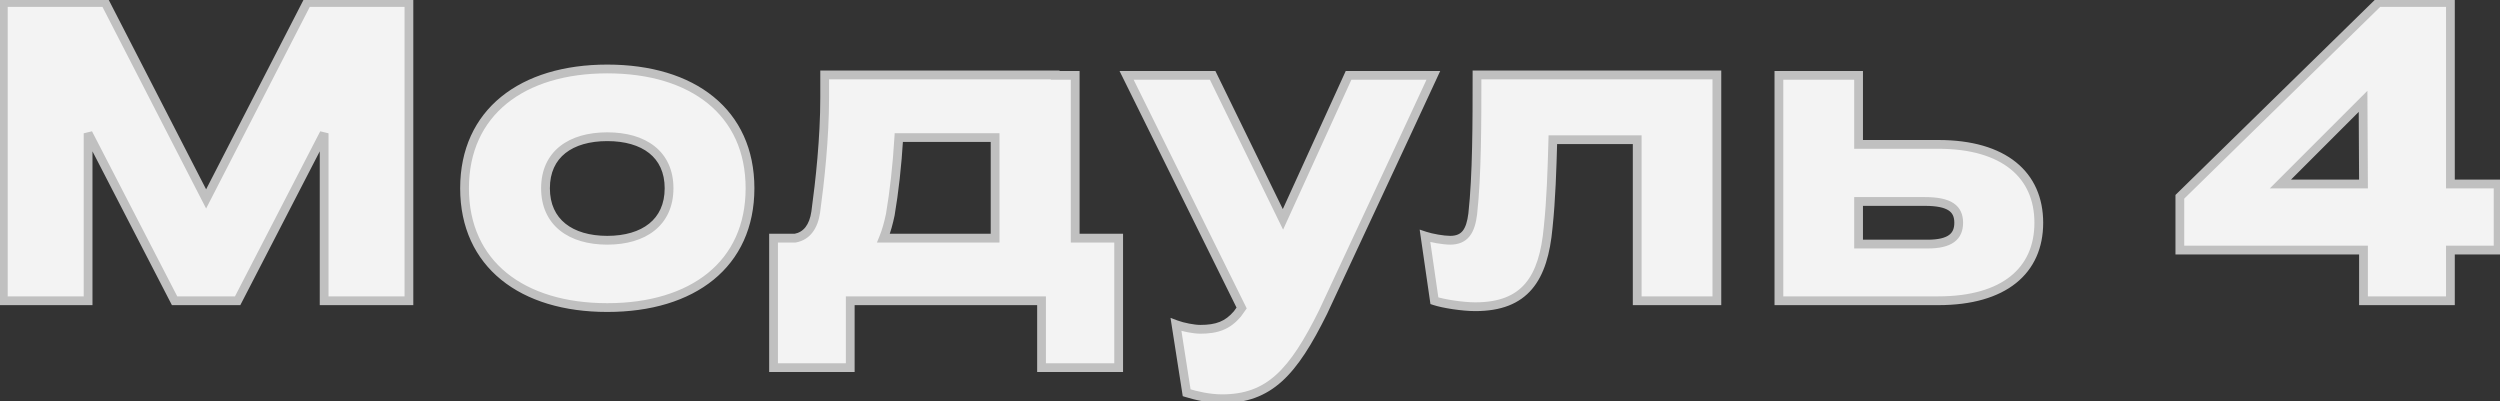
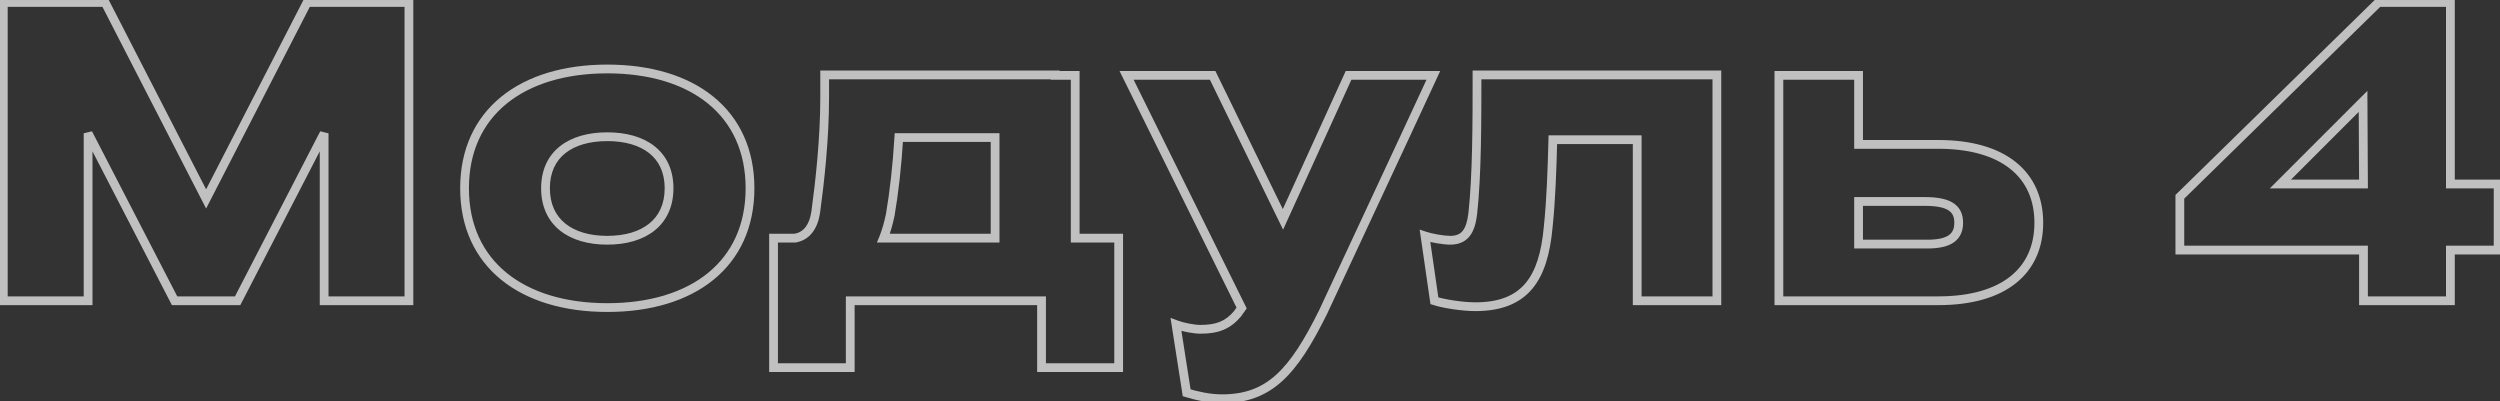
<svg xmlns="http://www.w3.org/2000/svg" width="399" height="64" viewBox="0 0 399 64" fill="none">
  <rect x="0" y="0" width="399" height="64" fill="#333333" stroke="none" />
-   <path d="M0.528 48H14.06V21.276L27.864 48H37.928L51.732 21.276V48H65.264V0.4H49.012L32.896 31.748L16.78 0.4H0.528V48ZM119.702 30.048C119.702 17.944 110.59 11.008 96.922 11.008C83.322 11.008 74.142 17.944 74.142 30.048C74.142 42.152 83.322 49.088 96.922 49.088C110.59 49.088 119.702 42.152 119.702 30.048ZM87.062 30.048C87.062 24.608 91.074 21.82 96.922 21.82C102.77 21.82 106.782 24.608 106.782 30.048C106.782 35.488 102.77 38.344 96.922 38.344C91.074 38.344 87.062 35.488 87.062 30.048ZM130.19 33.856C129.85 36.168 128.762 37.664 126.926 38.004H123.458V58.676H135.698V48H166.23V58.676H178.538V38.004H171.602V12.028H168.406C168.406 11.96 168.406 11.96 168.406 11.96H131.618V15.564C131.618 22.024 130.87 28.892 130.19 33.856ZM142.09 34.264C142.702 30.66 143.178 26.512 143.45 21.956H158.818V38.004H141.002C141.478 36.848 141.818 35.556 142.09 34.264ZM228.763 12.028H215.231L204.759 35.012L193.539 12.028H179.803L198.163 49.156L197.483 50.108C195.919 51.944 194.219 52.556 191.567 52.556C190.547 52.556 188.779 52.216 187.691 51.808L189.391 62.688C190.955 63.164 192.995 63.64 195.035 63.64C202.583 63.64 206.391 59.424 211.151 49.836C216.999 37.256 222.915 24.676 228.763 12.028ZM231.446 38.344C230.358 38.344 228.454 38.004 227.434 37.664L228.93 48C230.358 48.476 233.418 48.952 235.458 48.952C243.414 48.952 246.338 44.464 247.086 36.304C247.562 31.748 247.698 27.192 247.834 22.296H261.298V48H274.014V11.96H235.73C235.73 19.508 235.73 27.94 235.05 34.128C234.71 36.848 233.826 38.344 231.446 38.344ZM283.913 48H309.345C319.885 48 325.393 43.172 325.393 35.556C325.393 27.94 319.885 23.044 309.345 23.044H296.629V12.028H283.913V48ZM312.609 35.556C312.609 37.732 311.249 38.956 307.645 38.956H296.629V32.156H307.237C311.181 32.156 312.609 33.312 312.609 35.556ZM377.212 48H391.084V39.908H398.7V29.368H391.084V0.4H379.592L347.904 31.408V39.908H377.212V48ZM377.144 16.176L377.212 29.368H363.952L377.144 16.176Z" fill="#F3F3F3" />
  <path d="M0.528 48H-0.172V48.7H0.528V48ZM14.06 48V48.7H14.76V48H14.06ZM14.06 21.276L14.682 20.955L13.36 21.276H14.06ZM27.864 48L27.242 48.321L27.438 48.7H27.864V48ZM37.928 48V48.7H38.354L38.55 48.321L37.928 48ZM51.732 21.276H52.432L51.11 20.955L51.732 21.276ZM51.732 48H51.032V48.7H51.732V48ZM65.264 48V48.7H65.964V48H65.264ZM65.264 0.4H65.964V-0.3H65.264V0.4ZM49.012 0.4V-0.3H48.585L48.389 0.08L49.012 0.4ZM32.896 31.748L32.273 32.068L32.896 33.279L33.519 32.068L32.896 31.748ZM16.78 0.4L17.402 0.08L17.207 -0.3H16.78V0.4ZM0.528 0.4V-0.3H-0.172V0.4H0.528ZM0.528 48.7H14.06V47.3H0.528V48.7ZM14.76 48V21.276H13.36V48H14.76ZM13.438 21.597L27.242 48.321L28.486 47.679L14.682 20.955L13.438 21.597ZM27.864 48.7H37.928V47.3H27.864V48.7ZM38.55 48.321L52.354 21.597L51.11 20.955L37.306 47.679L38.55 48.321ZM51.032 21.276V48H52.432V21.276H51.032ZM51.732 48.7H65.264V47.3H51.732V48.7ZM65.964 48V0.4H64.564V48H65.964ZM65.264 -0.3H49.012V1.1H65.264V-0.3ZM48.389 0.08L32.273 31.428L33.519 32.068L49.635 0.72L48.389 0.08ZM33.519 31.428L17.402 0.08L16.157 0.72L32.273 32.068L33.519 31.428ZM16.78 -0.3H0.528V1.1H16.78V-0.3ZM-0.172 0.4V48H1.228V0.4H-0.172ZM120.402 30.048C120.402 23.804 118.043 18.837 113.879 15.446C109.733 12.069 103.866 10.308 96.922 10.308V11.708C103.646 11.708 109.168 13.415 112.995 16.532C116.805 19.635 119.002 24.188 119.002 30.048H120.402ZM96.922 10.308C90.011 10.308 84.144 12.07 79.99 15.446C75.819 18.836 73.442 23.802 73.442 30.048H74.842C74.842 24.19 77.055 19.636 80.873 16.532C84.71 13.414 90.233 11.708 96.922 11.708V10.308ZM73.442 30.048C73.442 36.294 75.819 41.26 79.99 44.65C84.144 48.026 90.011 49.788 96.922 49.788V48.388C90.233 48.388 84.71 46.682 80.873 43.564C77.055 40.46 74.842 35.906 74.842 30.048H73.442ZM96.922 49.788C103.866 49.788 109.733 48.026 113.879 44.65C118.043 41.259 120.402 36.292 120.402 30.048H119.002C119.002 35.908 116.805 40.461 112.995 43.564C109.168 46.681 103.646 48.388 96.922 48.388V49.788ZM87.762 30.048C87.762 27.518 88.685 25.672 90.234 24.442C91.805 23.194 94.098 22.52 96.922 22.52V21.12C93.897 21.12 91.26 21.84 89.363 23.346C87.444 24.87 86.362 27.138 86.362 30.048H87.762ZM96.922 22.52C99.745 22.52 102.038 23.194 103.609 24.442C105.158 25.672 106.082 27.518 106.082 30.048H107.482C107.482 27.138 106.399 24.87 104.48 23.346C102.584 21.84 99.946 21.12 96.922 21.12V22.52ZM106.082 30.048C106.082 32.579 105.158 34.443 103.606 35.69C102.034 36.955 99.742 37.644 96.922 37.644V39.044C99.95 39.044 102.588 38.306 104.483 36.782C106.4 35.241 107.482 32.957 107.482 30.048H106.082ZM96.922 37.644C94.102 37.644 91.81 36.955 90.237 35.69C88.686 34.443 87.762 32.579 87.762 30.048H86.362C86.362 32.957 87.444 35.241 89.36 36.782C91.256 38.306 93.894 39.044 96.922 39.044V37.644ZM130.19 33.856L130.882 33.958L130.883 33.951L130.19 33.856ZM126.926 38.004V38.704H126.99L127.053 38.692L126.926 38.004ZM123.458 38.004V37.304H122.758V38.004H123.458ZM123.458 58.676H122.758V59.376H123.458V58.676ZM135.698 58.676V59.376H136.398V58.676H135.698ZM135.698 48V47.3H134.998V48H135.698ZM166.23 48H166.93V47.3H166.23V48ZM166.23 58.676H165.53V59.376H166.23V58.676ZM178.538 58.676V59.376H179.238V58.676H178.538ZM178.538 38.004H179.238V37.304H178.538V38.004ZM171.602 38.004H170.902V38.704H171.602V38.004ZM171.602 12.028H172.302V11.328H171.602V12.028ZM168.406 12.028H167.706V12.728H168.406V12.028ZM168.406 11.96H169.106V11.26H168.406V11.96ZM131.618 11.96V11.26H130.918V11.96H131.618ZM142.09 34.264L142.775 34.408L142.777 34.395L142.78 34.381L142.09 34.264ZM143.45 21.956V21.256H142.79L142.751 21.914L143.45 21.956ZM158.818 21.956H159.518V21.256H158.818V21.956ZM158.818 38.004V38.704H159.518V38.004H158.818ZM141.002 38.004L140.354 37.737L139.956 38.704H141.002V38.004ZM129.497 33.754C129.181 35.904 128.225 37.051 126.798 37.316L127.053 38.692C129.298 38.277 130.518 36.432 130.882 33.958L129.497 33.754ZM126.926 37.304H123.458V38.704H126.926V37.304ZM122.758 38.004V58.676H124.158V38.004H122.758ZM123.458 59.376H135.698V57.976H123.458V59.376ZM136.398 58.676V48H134.998V58.676H136.398ZM135.698 48.7H166.23V47.3H135.698V48.7ZM165.53 48V58.676H166.93V48H165.53ZM166.23 59.376H178.538V57.976H166.23V59.376ZM179.238 58.676V38.004H177.838V58.676H179.238ZM178.538 37.304H171.602V38.704H178.538V37.304ZM172.302 38.004V12.028H170.902V38.004H172.302ZM171.602 11.328H168.406V12.728H171.602V11.328ZM169.106 12.028C169.106 12.028 169.106 12.028 169.106 12.028C169.106 12.027 169.106 12.027 169.106 12.027C169.106 12.027 169.106 12.027 169.106 12.027C169.106 12.027 169.106 12.027 169.106 12.026C169.106 12.026 169.106 12.026 169.106 12.026C169.106 12.026 169.106 12.026 169.106 12.026C169.106 12.025 169.106 12.025 169.106 12.025C169.106 12.025 169.106 12.025 169.106 12.025C169.106 12.025 169.106 12.025 169.106 12.024C169.106 12.024 169.106 12.024 169.106 12.024C169.106 12.024 169.106 12.024 169.106 12.024C169.106 12.024 169.106 12.024 169.106 12.023C169.106 12.023 169.106 12.023 169.106 12.023C169.106 12.023 169.106 12.023 169.106 12.023C169.106 12.022 169.106 12.022 169.106 12.022C169.106 12.022 169.106 12.022 169.106 12.022C169.106 12.022 169.106 12.022 169.106 12.021C169.106 12.021 169.106 12.021 169.106 12.021C169.106 12.021 169.106 12.021 169.106 12.021C169.106 12.021 169.106 12.021 169.106 12.02C169.106 12.02 169.106 12.02 169.106 12.02C169.106 12.02 169.106 12.02 169.106 12.02C169.106 12.02 169.106 12.019 169.106 12.019C169.106 12.019 169.106 12.019 169.106 12.019C169.106 12.019 169.106 12.019 169.106 12.018C169.106 12.018 169.106 12.018 169.106 12.018C169.106 12.018 169.106 12.018 169.106 12.018C169.106 12.018 169.106 12.018 169.106 12.017C169.106 12.017 169.106 12.017 169.106 12.017C169.106 12.017 169.106 12.017 169.106 12.017C169.106 12.017 169.106 12.017 169.106 12.016C169.106 12.016 169.106 12.016 169.106 12.016C169.106 12.016 169.106 12.016 169.106 12.016C169.106 12.016 169.106 12.015 169.106 12.015C169.106 12.015 169.106 12.015 169.106 12.015C169.106 12.015 169.106 12.015 169.106 12.015C169.106 12.014 169.106 12.014 169.106 12.014C169.106 12.014 169.106 12.014 169.106 12.014C169.106 12.014 169.106 12.014 169.106 12.014C169.106 12.014 169.106 12.013 169.106 12.013C169.106 12.013 169.106 12.013 169.106 12.013C169.106 12.013 169.106 12.013 169.106 12.013C169.106 12.012 169.106 12.012 169.106 12.012C169.106 12.012 169.106 12.012 169.106 12.012C169.106 12.012 169.106 12.012 169.106 12.012C169.106 12.011 169.106 12.011 169.106 12.011C169.106 12.011 169.106 12.011 169.106 12.011C169.106 12.011 169.106 12.011 169.106 12.011C169.106 12.011 169.106 12.01 169.106 12.01C169.106 12.01 169.106 12.01 169.106 12.01C169.106 12.01 169.106 12.01 169.106 12.01C169.106 12.009 169.106 12.009 169.106 12.009C169.106 12.009 169.106 12.009 169.106 12.009C169.106 12.009 169.106 12.009 169.106 12.009C169.106 12.009 169.106 12.008 169.106 12.008C169.106 12.008 169.106 12.008 169.106 12.008C169.106 12.008 169.106 12.008 169.106 12.008C169.106 12.008 169.106 12.008 169.106 12.007C169.106 12.007 169.106 12.007 169.106 12.007C169.106 12.007 169.106 12.007 169.106 12.007C169.106 12.007 169.106 12.007 169.106 12.007C169.106 12.006 169.106 12.006 169.106 12.006C169.106 12.006 169.106 12.006 169.106 12.006C169.106 12.006 169.106 12.006 169.106 12.006C169.106 12.005 169.106 12.005 169.106 12.005C169.106 12.005 169.106 12.005 169.106 12.005C169.106 12.005 169.106 12.005 169.106 12.005C169.106 12.005 169.106 12.004 169.106 12.004C169.106 12.004 169.106 12.004 169.106 12.004C169.106 12.004 169.106 12.004 169.106 12.004C169.106 12.004 169.106 12.004 169.106 12.003C169.106 12.003 169.106 12.003 169.106 12.003C169.106 12.003 169.106 12.003 169.106 12.003C169.106 12.003 169.106 12.003 169.106 12.003C169.106 12.002 169.106 12.002 169.106 12.002C169.106 12.002 169.106 12.002 169.106 12.002C169.106 12.002 169.106 12.002 169.106 12.002C169.106 12.002 169.106 12.002 169.106 12.001C169.106 12.001 169.106 12.001 169.106 12.001C169.106 12.001 169.106 12.001 169.106 12.001C169.106 12.001 169.106 12.001 169.106 12.001C169.106 12.001 169.106 12 169.106 12C169.106 12 169.106 12 169.106 12C169.106 12 169.106 12 169.106 12C169.106 12 169.106 11.999 169.106 11.999C169.106 11.999 169.106 11.999 169.106 11.999C169.106 11.999 169.106 11.999 169.106 11.999C169.106 11.999 169.106 11.999 169.106 11.999C169.106 11.998 169.106 11.998 169.106 11.998C169.106 11.998 169.106 11.998 169.106 11.998C169.106 11.998 169.106 11.998 169.106 11.998C169.106 11.998 169.106 11.998 169.106 11.998C169.106 11.997 169.106 11.997 169.106 11.997C169.106 11.997 169.106 11.997 169.106 11.997C169.106 11.997 169.106 11.997 169.106 11.997C169.106 11.997 169.106 11.997 169.106 11.996C169.106 11.996 169.106 11.996 169.106 11.996C169.106 11.996 169.106 11.996 169.106 11.996C169.106 11.996 169.106 11.996 169.106 11.996C169.106 11.996 169.106 11.995 169.106 11.995C169.106 11.995 169.106 11.995 169.106 11.995C169.106 11.995 169.106 11.995 169.106 11.995C169.106 11.995 169.106 11.995 169.106 11.995C169.106 11.995 169.106 11.995 169.106 11.994C169.106 11.994 169.106 11.994 169.106 11.994C169.106 11.994 169.106 11.994 169.106 11.994C169.106 11.994 169.106 11.994 169.106 11.994C169.106 11.994 169.106 11.993 169.106 11.993C169.106 11.993 169.106 11.993 169.106 11.993C169.106 11.993 169.106 11.993 169.106 11.993C169.106 11.993 169.106 11.993 169.106 11.993C169.106 11.993 169.106 11.992 169.106 11.992C169.106 11.992 169.106 11.992 169.106 11.992C169.106 11.992 169.106 11.992 169.106 11.992C169.106 11.992 169.106 11.992 169.106 11.992C169.106 11.992 169.106 11.992 169.106 11.992C169.106 11.991 169.106 11.991 169.106 11.991C169.106 11.991 169.106 11.991 169.106 11.991C169.106 11.991 169.106 11.991 169.106 11.991C169.106 11.991 169.106 11.991 169.106 11.991C169.106 11.99 169.106 11.99 169.106 11.99C169.106 11.99 169.106 11.99 169.106 11.99C169.106 11.99 169.106 11.99 169.106 11.99C169.106 11.99 169.106 11.99 169.106 11.99C169.106 11.989 169.106 11.989 169.106 11.989C169.106 11.989 169.106 11.989 169.106 11.989C169.106 11.989 169.106 11.989 169.106 11.989C169.106 11.989 169.106 11.989 169.106 11.989C169.106 11.989 169.106 11.989 169.106 11.989C169.106 11.988 169.106 11.988 169.106 11.988C169.106 11.988 169.106 11.988 169.106 11.988C169.106 11.988 169.106 11.988 169.106 11.988C169.106 11.988 169.106 11.988 169.106 11.988C169.106 11.988 169.106 11.987 169.106 11.987C169.106 11.987 169.106 11.987 169.106 11.987C169.106 11.987 169.106 11.987 169.106 11.987C169.106 11.987 169.106 11.987 169.106 11.987C169.106 11.987 169.106 11.987 169.106 11.986C169.106 11.986 169.106 11.986 169.106 11.986C169.106 11.986 169.106 11.986 169.106 11.986C169.106 11.986 169.106 11.986 169.106 11.986C169.106 11.986 169.106 11.986 169.106 11.986C169.106 11.986 169.106 11.986 169.106 11.986C169.106 11.985 169.106 11.985 169.106 11.985C169.106 11.985 169.106 11.985 169.106 11.985C169.106 11.985 169.106 11.985 169.106 11.985C169.106 11.985 169.106 11.985 169.106 11.985C169.106 11.985 169.106 11.985 169.106 11.984C169.106 11.984 169.106 11.984 169.106 11.984C169.106 11.984 169.106 11.984 169.106 11.984C169.106 11.984 169.106 11.984 169.106 11.984C169.106 11.984 169.106 11.984 169.106 11.984C169.106 11.984 169.106 11.983 169.106 11.983C169.106 11.983 169.106 11.983 169.106 11.983C169.106 11.983 169.106 11.983 169.106 11.983C169.106 11.983 169.106 11.983 169.106 11.983C169.106 11.983 169.106 11.983 169.106 11.983C169.106 11.983 169.106 11.982 169.106 11.982C169.106 11.982 169.106 11.982 169.106 11.982C169.106 11.982 169.106 11.982 169.106 11.982C169.106 11.982 169.106 11.982 169.106 11.982C169.106 11.982 169.106 11.982 169.106 11.982C169.106 11.982 169.106 11.982 169.106 11.982C169.106 11.982 169.106 11.981 169.106 11.981C169.106 11.981 169.106 11.981 169.106 11.981C169.106 11.981 169.106 11.981 169.106 11.981C169.106 11.981 169.106 11.981 169.106 11.981C169.106 11.981 169.106 11.981 169.106 11.981C169.106 11.981 169.106 11.98 169.106 11.98C169.106 11.98 169.106 11.98 169.106 11.98C169.106 11.98 169.106 11.98 169.106 11.98C169.106 11.98 169.106 11.98 169.106 11.98C169.106 11.98 169.106 11.98 169.106 11.98C169.106 11.98 169.106 11.98 169.106 11.98C169.106 11.979 169.106 11.979 169.106 11.979C169.106 11.979 169.106 11.979 169.106 11.979C169.106 11.979 169.106 11.979 169.106 11.979C169.106 11.979 169.106 11.979 169.106 11.979C169.106 11.979 169.106 11.979 169.106 11.979C169.106 11.979 169.106 11.979 169.106 11.979C169.106 11.979 169.106 11.978 169.106 11.978C169.106 11.978 169.106 11.978 169.106 11.978C169.106 11.978 169.106 11.978 169.106 11.978C169.106 11.978 169.106 11.978 169.106 11.978C169.106 11.978 169.106 11.978 169.106 11.978C169.106 11.978 169.106 11.978 169.106 11.978C169.106 11.977 169.106 11.977 169.106 11.977C169.106 11.977 169.106 11.977 169.106 11.977C169.106 11.977 169.106 11.977 169.106 11.977C169.106 11.977 169.106 11.977 169.106 11.977C169.106 11.977 169.106 11.977 169.106 11.977C169.106 11.977 169.106 11.977 169.106 11.977C169.106 11.976 169.106 11.976 169.106 11.976C169.106 11.976 169.106 11.976 169.106 11.976C169.106 11.976 169.106 11.976 169.106 11.976C169.106 11.976 169.106 11.976 169.106 11.976C169.106 11.976 169.106 11.976 169.106 11.976C169.106 11.976 169.106 11.976 169.106 11.976C169.106 11.976 169.106 11.976 169.106 11.976C169.106 11.976 169.106 11.975 169.106 11.975C169.106 11.975 169.106 11.975 169.106 11.975C169.106 11.975 169.106 11.975 169.106 11.975C169.106 11.975 169.106 11.975 169.106 11.975C169.106 11.975 169.106 11.975 169.106 11.975C169.106 11.975 169.106 11.975 169.106 11.975C169.106 11.975 169.106 11.975 169.106 11.975C169.106 11.975 169.106 11.974 169.106 11.974C169.106 11.974 169.106 11.974 169.106 11.974C169.106 11.974 169.106 11.974 169.106 11.974C169.106 11.974 169.106 11.974 169.106 11.974C169.106 11.974 169.106 11.974 169.106 11.974C169.106 11.974 169.106 11.974 169.106 11.974C169.106 11.974 169.106 11.974 169.106 11.973C169.106 11.973 169.106 11.973 169.106 11.973C169.106 11.973 169.106 11.973 169.106 11.973C169.106 11.973 169.106 11.973 169.106 11.973C169.106 11.973 169.106 11.973 169.106 11.973C169.106 11.973 169.106 11.973 169.106 11.973C169.106 11.973 169.106 11.973 169.106 11.973C169.106 11.973 169.106 11.973 169.106 11.973C169.106 11.973 169.106 11.973 169.106 11.973C169.106 11.972 169.106 11.972 169.106 11.972C169.106 11.972 169.106 11.972 169.106 11.972C169.106 11.972 169.106 11.972 169.106 11.972C169.106 11.972 169.106 11.972 169.106 11.972C169.106 11.972 169.106 11.972 169.106 11.972C169.106 11.972 169.106 11.972 169.106 11.972C169.106 11.972 169.106 11.972 169.106 11.972C169.106 11.972 169.106 11.972 169.106 11.972C169.106 11.971 169.106 11.971 169.106 11.971C169.106 11.971 169.106 11.971 169.106 11.971C169.106 11.971 169.106 11.971 169.106 11.971C169.106 11.971 169.106 11.971 169.106 11.971C169.106 11.971 169.106 11.971 169.106 11.971C169.106 11.971 169.106 11.971 169.106 11.971C169.106 11.971 169.106 11.971 169.106 11.971C169.106 11.971 169.106 11.971 169.106 11.97C169.106 11.97 169.106 11.97 169.106 11.97C169.106 11.97 169.106 11.97 169.106 11.97C169.106 11.97 169.106 11.97 169.106 11.97C169.106 11.97 169.106 11.97 169.106 11.97C169.106 11.97 169.106 11.97 169.106 11.97C169.106 11.97 169.106 11.97 169.106 11.97C169.106 11.97 169.106 11.97 169.106 11.97C169.106 11.97 169.106 11.97 169.106 11.97C169.106 11.97 169.106 11.97 169.106 11.97C169.106 11.97 169.106 11.97 169.106 11.969C169.106 11.969 169.106 11.969 169.106 11.969C169.106 11.969 169.106 11.969 169.106 11.969C169.106 11.969 169.106 11.969 169.106 11.969C169.106 11.969 169.106 11.969 169.106 11.969C169.106 11.969 169.106 11.969 169.106 11.969C169.106 11.969 169.106 11.969 169.106 11.969C169.106 11.969 169.106 11.969 169.106 11.969C169.106 11.969 169.106 11.969 169.106 11.969C169.106 11.969 169.106 11.969 169.106 11.969C169.106 11.969 169.106 11.968 169.106 11.968C169.106 11.968 169.106 11.968 169.106 11.968C169.106 11.968 169.106 11.968 169.106 11.968C169.106 11.968 169.106 11.968 169.106 11.968C169.106 11.968 169.106 11.968 169.106 11.968C169.106 11.968 169.106 11.968 169.106 11.968C169.106 11.968 169.106 11.968 169.106 11.968C169.106 11.968 169.106 11.968 169.106 11.968C169.106 11.968 169.106 11.968 169.106 11.968C169.106 11.968 169.106 11.968 169.106 11.967C169.106 11.967 169.106 11.967 169.106 11.967C169.106 11.967 169.106 11.967 169.106 11.967C169.106 11.967 169.106 11.967 169.106 11.967C169.106 11.967 169.106 11.967 169.106 11.967C169.106 11.967 169.106 11.967 169.106 11.967C169.106 11.967 169.106 11.967 169.106 11.967C169.106 11.967 169.106 11.967 169.106 11.967C169.106 11.967 169.106 11.967 169.106 11.967C169.106 11.967 169.106 11.967 169.106 11.967C169.106 11.967 169.106 11.967 169.106 11.967C169.106 11.967 169.106 11.967 169.106 11.967C169.106 11.966 169.106 11.966 169.106 11.966C169.106 11.966 169.106 11.966 169.106 11.966C169.106 11.966 169.106 11.966 169.106 11.966C169.106 11.966 169.106 11.966 169.106 11.966C169.106 11.966 169.106 11.966 169.106 11.966C169.106 11.966 169.106 11.966 169.106 11.966C169.106 11.966 169.106 11.966 169.106 11.966C169.106 11.966 169.106 11.966 169.106 11.966C169.106 11.966 169.106 11.966 169.106 11.966C169.106 11.966 169.106 11.966 169.106 11.966C169.106 11.966 169.106 11.966 169.106 11.966C169.106 11.966 169.106 11.966 169.106 11.966C169.106 11.966 169.106 11.966 169.106 11.966C169.106 11.966 169.106 11.966 169.106 11.966C169.106 11.965 169.106 11.965 169.106 11.965C169.106 11.965 169.106 11.965 169.106 11.965C169.106 11.965 169.106 11.965 169.106 11.965C169.106 11.965 169.106 11.965 169.106 11.965C169.106 11.965 169.106 11.965 169.106 11.965C169.106 11.965 169.106 11.965 169.106 11.965C169.106 11.965 169.106 11.965 169.106 11.965C169.106 11.965 169.106 11.965 169.106 11.965C169.106 11.965 169.106 11.965 169.106 11.965C169.106 11.965 169.106 11.965 169.106 11.965C169.106 11.965 169.106 11.965 169.106 11.965C169.106 11.965 169.106 11.965 169.106 11.965C169.106 11.965 169.106 11.965 169.106 11.965C169.106 11.964 169.106 11.964 169.106 11.964C169.106 11.964 169.106 11.964 169.106 11.964C169.106 11.964 169.106 11.964 169.106 11.964C169.106 11.964 169.106 11.964 169.106 11.964C169.106 11.964 169.106 11.964 169.106 11.964C169.106 11.964 169.106 11.964 169.106 11.964C169.106 11.964 169.106 11.964 169.106 11.964C169.106 11.964 169.106 11.964 169.106 11.964C169.106 11.964 169.106 11.964 169.106 11.964C169.106 11.964 169.106 11.964 169.106 11.964C169.106 11.964 169.106 11.964 169.106 11.964C169.106 11.964 169.106 11.964 169.106 11.964C169.106 11.964 169.106 11.964 169.106 11.964C169.106 11.964 169.106 11.964 169.106 11.964C169.106 11.964 169.106 11.964 169.106 11.964C169.106 11.964 169.106 11.964 169.106 11.964C169.106 11.964 169.106 11.963 169.106 11.963C169.106 11.963 169.106 11.963 169.106 11.963C169.106 11.963 169.106 11.963 169.106 11.963C169.106 11.963 169.106 11.963 169.106 11.963C169.106 11.963 169.106 11.963 169.106 11.963C169.106 11.963 169.106 11.963 169.106 11.963C169.106 11.963 169.106 11.963 169.106 11.963C169.106 11.963 169.106 11.963 169.106 11.963C169.106 11.963 169.106 11.963 169.106 11.963C169.106 11.963 169.106 11.963 169.106 11.963C169.106 11.963 169.106 11.963 169.106 11.963C169.106 11.963 169.106 11.963 169.106 11.963C169.106 11.963 169.106 11.963 169.106 11.963C169.106 11.963 169.106 11.963 169.106 11.963C169.106 11.963 169.106 11.963 169.106 11.963C169.106 11.963 169.106 11.963 169.106 11.963C169.106 11.963 169.106 11.963 169.106 11.963C169.106 11.963 169.106 11.963 169.106 11.963C169.106 11.963 169.106 11.963 169.106 11.963C169.106 11.963 169.106 11.963 169.106 11.963C169.106 11.963 169.106 11.963 169.106 11.963C169.106 11.963 169.106 11.963 169.106 11.963C169.106 11.963 169.106 11.963 169.106 11.962C169.106 11.962 169.106 11.962 169.106 11.962C169.106 11.962 169.106 11.962 169.106 11.962C169.106 11.962 169.106 11.962 169.106 11.962C169.106 11.962 169.106 11.962 169.106 11.962C169.106 11.962 169.106 11.962 169.106 11.962C169.106 11.962 169.106 11.962 169.106 11.962C169.106 11.962 169.106 11.962 169.106 11.962C169.106 11.962 169.106 11.962 169.106 11.962C169.106 11.962 169.106 11.962 169.106 11.962C169.106 11.962 169.106 11.962 169.106 11.962C169.106 11.962 169.106 11.962 169.106 11.962C169.106 11.962 169.106 11.962 169.106 11.962C169.106 11.962 169.106 11.962 169.106 11.962C169.106 11.962 169.106 11.962 169.106 11.962C169.106 11.962 169.106 11.962 169.106 11.962C169.106 11.962 169.106 11.962 169.106 11.962C169.106 11.962 169.106 11.962 169.106 11.962C169.106 11.962 169.106 11.962 169.106 11.962C169.106 11.962 169.106 11.962 169.106 11.962C169.106 11.962 169.106 11.962 169.106 11.962C169.106 11.962 169.106 11.962 169.106 11.962C169.106 11.962 169.106 11.962 169.106 11.962C169.106 11.962 169.106 11.962 169.106 11.962C169.106 11.962 169.106 11.962 169.106 11.961C169.106 11.961 169.106 11.961 169.106 11.961C169.106 11.961 169.106 11.961 169.106 11.961C169.106 11.961 169.106 11.961 169.106 11.961C169.106 11.961 169.106 11.961 169.106 11.961C169.106 11.961 169.106 11.961 169.106 11.961C169.106 11.961 169.106 11.961 169.106 11.961C169.106 11.961 169.106 11.961 169.106 11.961C169.106 11.961 169.106 11.961 169.106 11.961C169.106 11.961 169.106 11.961 169.106 11.961C169.106 11.961 169.106 11.961 169.106 11.961C169.106 11.961 169.106 11.961 169.106 11.961C169.106 11.961 169.106 11.961 169.106 11.961C169.106 11.961 169.106 11.961 169.106 11.961C169.106 11.961 169.106 11.961 169.106 11.961C169.106 11.961 169.106 11.961 169.106 11.961C169.106 11.961 169.106 11.961 169.106 11.961C169.106 11.961 169.106 11.961 169.106 11.961C169.106 11.961 169.106 11.961 169.106 11.961C169.106 11.961 169.106 11.961 169.106 11.961C169.106 11.961 169.106 11.961 169.106 11.961C169.106 11.961 169.106 11.961 169.106 11.961C169.106 11.961 169.106 11.961 169.106 11.961C169.106 11.961 169.106 11.961 169.106 11.961C169.106 11.961 169.106 11.961 169.106 11.961C169.106 11.961 169.106 11.961 169.106 11.961C169.106 11.961 169.106 11.961 169.106 11.961C169.106 11.961 169.106 11.961 169.106 11.961C169.106 11.961 169.106 11.961 169.106 11.961C169.106 11.961 169.106 11.961 169.106 11.961C169.106 11.961 169.106 11.961 169.106 11.961C169.106 11.961 169.106 11.961 169.106 11.961C169.106 11.961 169.106 11.961 169.106 11.961C169.106 11.961 169.106 11.961 169.106 11.961C169.106 11.961 169.106 11.961 169.106 11.961C169.106 11.961 169.106 11.961 169.106 11.961C169.106 11.961 169.106 11.961 169.106 11.961C169.106 11.961 169.106 11.961 169.106 11.961C169.106 11.961 169.106 11.961 169.106 11.961C169.106 11.961 169.106 11.961 169.106 11.961C169.106 11.961 169.106 11.961 169.106 11.961C169.106 11.961 169.106 11.961 169.106 11.961C169.106 11.961 169.106 11.961 169.106 11.961C169.106 11.96 169.106 11.96 169.106 11.96C169.106 11.96 169.106 11.96 169.106 11.96C169.106 11.96 169.106 11.96 169.106 11.96C169.106 11.96 169.106 11.96 169.106 11.96C169.106 11.96 169.106 11.96 169.106 11.96C169.106 11.96 169.106 11.96 169.106 11.96C169.106 11.96 169.106 11.96 169.106 11.96C169.106 11.96 169.106 11.96 169.106 11.96C169.106 11.96 169.106 11.96 169.106 11.96C169.106 11.96 169.106 11.96 169.106 11.96C169.106 11.96 169.106 11.96 169.106 11.96C169.106 11.96 169.106 11.96 169.106 11.96C169.106 11.96 169.106 11.96 169.106 11.96C169.106 11.96 169.106 11.96 169.106 11.96C169.106 11.96 169.106 11.96 169.106 11.96C169.106 11.96 169.106 11.96 169.106 11.96C169.106 11.96 169.106 11.96 169.106 11.96C169.106 11.96 169.106 11.96 169.106 11.96C169.106 11.96 169.106 11.96 169.106 11.96C169.106 11.96 169.106 11.96 169.106 11.96C169.106 11.96 169.106 11.96 169.106 11.96C169.106 11.96 169.106 11.96 169.106 11.96C169.106 11.96 169.106 11.96 169.106 11.96C169.106 11.96 169.106 11.96 169.106 11.96C169.106 11.96 169.106 11.96 169.106 11.96C169.106 11.96 169.106 11.96 169.106 11.96C169.106 11.96 169.106 11.96 169.106 11.96C169.106 11.96 169.106 11.96 169.106 11.96C169.106 11.96 169.106 11.96 169.106 11.96C169.106 11.96 169.106 11.96 169.106 11.96C169.106 11.96 169.106 11.96 169.106 11.96C169.106 11.96 169.106 11.96 169.106 11.96C169.106 11.96 169.106 11.96 169.106 11.96C169.106 11.96 169.106 11.96 169.106 11.96C169.106 11.96 169.106 11.96 169.106 11.96C169.106 11.96 169.106 11.96 169.106 11.96C169.106 11.96 169.106 11.96 169.106 11.96C169.106 11.96 169.106 11.96 169.106 11.96C169.106 11.96 169.106 11.96 169.106 11.96C169.106 11.96 169.106 11.96 169.106 11.96C169.106 11.96 169.106 11.96 169.106 11.96C169.106 11.96 169.106 11.96 169.106 11.96C169.106 11.96 169.106 11.96 169.106 11.96C169.106 11.96 169.106 11.96 169.106 11.96C169.106 11.96 169.106 11.96 169.106 11.96C169.106 11.96 169.106 11.96 169.106 11.96C169.106 11.96 169.106 11.96 169.106 11.96C169.106 11.96 169.106 11.96 169.106 11.96C169.106 11.96 169.106 11.96 169.106 11.96C169.106 11.96 169.106 11.96 169.106 11.96C169.106 11.96 169.106 11.96 169.106 11.96C169.106 11.96 169.106 11.96 169.106 11.96C169.106 11.96 169.106 11.96 169.106 11.96C169.106 11.96 169.106 11.96 169.106 11.96C169.106 11.96 169.106 11.96 169.106 11.96C169.106 11.96 169.106 11.96 169.106 11.96C169.106 11.96 169.106 11.96 169.106 11.96C169.106 11.96 169.106 11.96 169.106 11.96C169.106 11.96 169.106 11.96 169.106 11.96C169.106 11.96 169.106 11.96 169.106 11.96C169.106 11.96 169.106 11.96 169.106 11.96C169.106 11.96 169.106 11.96 169.106 11.96C169.106 11.96 169.106 11.96 169.106 11.96C169.106 11.96 169.106 11.96 169.106 11.96C169.106 11.96 169.106 11.96 169.106 11.96C169.106 11.96 169.106 11.96 169.106 11.96C169.106 11.96 169.106 11.96 169.106 11.96C169.106 11.96 169.106 11.96 169.106 11.96C169.106 11.96 169.106 11.96 169.106 11.96C169.106 11.96 169.106 11.96 169.106 11.96C169.106 11.96 169.106 11.96 169.106 11.96C169.106 11.96 169.106 11.96 169.106 11.96C169.106 11.96 169.106 11.96 169.106 11.96C169.106 11.96 169.106 11.96 169.106 11.96C169.106 11.96 169.106 11.96 169.106 11.96C169.106 11.96 169.106 11.96 169.106 11.96C169.106 11.96 169.106 11.96 169.106 11.96C169.106 11.96 169.106 11.96 169.106 11.96C169.106 11.96 169.106 11.96 169.106 11.96C169.106 11.96 169.106 11.96 169.106 11.96C169.106 11.96 169.106 11.96 169.106 11.96C169.106 11.96 169.106 11.96 169.106 11.96C169.106 11.96 169.106 11.96 169.106 11.96C169.106 11.96 169.106 11.96 169.106 11.96C169.106 11.96 169.106 11.96 169.106 11.96C169.106 11.96 169.106 11.96 169.106 11.96C169.106 11.96 169.106 11.96 169.106 11.96C169.106 11.96 169.106 11.96 169.106 11.96C169.106 11.96 169.106 11.96 169.106 11.96C169.106 11.96 169.106 11.96 169.106 11.96C169.106 11.96 169.106 11.96 169.106 11.96C169.106 11.96 169.106 11.96 169.106 11.96C169.106 11.96 169.106 11.96 169.106 11.96C169.106 11.96 169.106 11.96 169.106 11.96C169.106 11.96 169.106 11.96 169.106 11.96C169.106 11.96 169.106 11.96 169.106 11.96C169.106 11.96 169.106 11.96 169.106 11.96C169.106 11.96 169.106 11.96 169.106 11.96C169.106 11.96 169.106 11.96 169.106 11.96C169.106 11.96 169.106 11.96 169.106 11.96C169.106 11.96 169.106 11.96 169.106 11.96C169.106 11.96 169.106 11.96 169.106 11.96C169.106 11.96 168.406 11.96 168.406 11.96C168.406 11.96 167.706 11.96 167.706 11.96C167.706 11.96 167.706 11.96 167.706 11.96C167.706 11.96 167.706 11.96 167.706 11.96C167.706 11.96 167.706 11.96 167.706 11.96C167.706 11.96 167.706 11.96 167.706 11.96C167.706 11.96 167.706 11.96 167.706 11.96C167.706 11.96 167.706 11.96 167.706 11.96C167.706 11.96 167.706 11.96 167.706 11.96C167.706 11.96 167.706 11.96 167.706 11.96C167.706 11.96 167.706 11.96 167.706 11.96C167.706 11.96 167.706 11.96 167.706 11.96C167.706 11.96 167.706 11.96 167.706 11.96C167.706 11.96 167.706 11.96 167.706 11.96C167.706 11.96 167.706 11.96 167.706 11.96C167.706 11.96 167.706 11.96 167.706 11.96C167.706 11.96 167.706 11.96 167.706 11.96C167.706 11.96 167.706 11.96 167.706 11.96C167.706 11.96 167.706 11.96 167.706 11.96C167.706 11.96 167.706 11.96 167.706 11.96C167.706 11.96 167.706 11.96 167.706 11.96C167.706 11.96 167.706 11.96 167.706 11.96C167.706 11.96 167.706 11.96 167.706 11.96C167.706 11.96 167.706 11.96 167.706 11.96C167.706 11.96 167.706 11.96 167.706 11.96C167.706 11.96 167.706 11.96 167.706 11.96C167.706 11.96 167.706 11.96 167.706 11.96C167.706 11.96 167.706 11.96 167.706 11.96C167.706 11.96 167.706 11.96 167.706 11.96C167.706 11.96 167.706 11.96 167.706 11.96C167.706 11.96 167.706 11.96 167.706 11.96C167.706 11.96 167.706 11.96 167.706 11.96C167.706 11.96 167.706 11.96 167.706 11.96C167.706 11.96 167.706 11.96 167.706 11.96C167.706 11.96 167.706 11.96 167.706 11.96C167.706 11.96 167.706 11.96 167.706 11.96C167.706 11.96 167.706 11.96 167.706 11.96C167.706 11.96 167.706 11.96 167.706 11.96C167.706 11.96 167.706 11.96 167.706 11.96C167.706 11.96 167.706 11.96 167.706 11.96C167.706 11.96 167.706 11.96 167.706 11.96C167.706 11.96 167.706 11.96 167.706 11.96C167.706 11.96 167.706 11.96 167.706 11.96C167.706 11.96 167.706 11.96 167.706 11.96C167.706 11.96 167.706 11.96 167.706 11.96C167.706 11.96 167.706 11.96 167.706 11.96C167.706 11.96 167.706 11.96 167.706 11.96C167.706 11.96 167.706 11.96 167.706 11.96C167.706 11.96 167.706 11.96 167.706 11.96C167.706 11.96 167.706 11.96 167.706 11.96C167.706 11.96 167.706 11.96 167.706 11.96C167.706 11.96 167.706 11.96 167.706 11.96C167.706 11.96 167.706 11.96 167.706 11.96C167.706 11.96 167.706 11.96 167.706 11.96C167.706 11.96 167.706 11.96 167.706 11.96C167.706 11.96 167.706 11.96 167.706 11.96C167.706 11.96 167.706 11.96 167.706 11.96C167.706 11.96 167.706 11.96 167.706 11.96C167.706 11.96 167.706 11.96 167.706 11.96C167.706 11.96 167.706 11.96 167.706 11.96C167.706 11.96 167.706 11.96 167.706 11.96C167.706 11.96 167.706 11.96 167.706 11.96C167.706 11.96 167.706 11.96 167.706 11.96C167.706 11.96 167.706 11.96 167.706 11.96C167.706 11.96 167.706 11.96 167.706 11.96C167.706 11.96 167.706 11.96 167.706 11.96C167.706 11.96 167.706 11.96 167.706 11.96C167.706 11.96 167.706 11.96 167.706 11.96C167.706 11.96 167.706 11.96 167.706 11.96C167.706 11.96 167.706 11.96 167.706 11.96C167.706 11.96 167.706 11.96 167.706 11.96C167.706 11.96 167.706 11.96 167.706 11.96C167.706 11.96 167.706 11.96 167.706 11.96C167.706 11.96 167.706 11.96 167.706 11.96C167.706 11.96 167.706 11.96 167.706 11.96C167.706 11.96 167.706 11.96 167.706 11.96C167.706 11.96 167.706 11.96 167.706 11.96C167.706 11.96 167.706 11.96 167.706 11.96C167.706 11.96 167.706 11.96 167.706 11.96C167.706 11.96 167.706 11.96 167.706 11.96C167.706 11.96 167.706 11.96 167.706 11.96C167.706 11.96 167.706 11.96 167.706 11.96C167.706 11.96 167.706 11.96 167.706 11.96C167.706 11.96 167.706 11.96 167.706 11.96C167.706 11.96 167.706 11.96 167.706 11.96C167.706 11.96 167.706 11.96 167.706 11.96C167.706 11.96 167.706 11.96 167.706 11.96C167.706 11.96 167.706 11.96 167.706 11.96C167.706 11.96 167.706 11.96 167.706 11.96C167.706 11.96 167.706 11.96 167.706 11.96C167.706 11.96 167.706 11.96 167.706 11.96C167.706 11.96 167.706 11.96 167.706 11.96C167.706 11.96 167.706 11.96 167.706 11.96C167.706 11.96 167.706 11.96 167.706 11.96C167.706 11.96 167.706 11.96 167.706 11.96C167.706 11.96 167.706 11.96 167.706 11.96C167.706 11.96 167.706 11.96 167.706 11.96C167.706 11.96 167.706 11.96 167.706 11.96C167.706 11.96 167.706 11.96 167.706 11.96C167.706 11.96 167.706 11.96 167.706 11.96C167.706 11.96 167.706 11.96 167.706 11.96C167.706 11.96 167.706 11.96 167.706 11.96C167.706 11.96 167.706 11.96 167.706 11.96C167.706 11.96 167.706 11.96 167.706 11.961C167.706 11.961 167.706 11.961 167.706 11.961C167.706 11.961 167.706 11.961 167.706 11.961C167.706 11.961 167.706 11.961 167.706 11.961C167.706 11.961 167.706 11.961 167.706 11.961C167.706 11.961 167.706 11.961 167.706 11.961C167.706 11.961 167.706 11.961 167.706 11.961C167.706 11.961 167.706 11.961 167.706 11.961C167.706 11.961 167.706 11.961 167.706 11.961C167.706 11.961 167.706 11.961 167.706 11.961C167.706 11.961 167.706 11.961 167.706 11.961C167.706 11.961 167.706 11.961 167.706 11.961C167.706 11.961 167.706 11.961 167.706 11.961C167.706 11.961 167.706 11.961 167.706 11.961C167.706 11.961 167.706 11.961 167.706 11.961C167.706 11.961 167.706 11.961 167.706 11.961C167.706 11.961 167.706 11.961 167.706 11.961C167.706 11.961 167.706 11.961 167.706 11.961C167.706 11.961 167.706 11.961 167.706 11.961C167.706 11.961 167.706 11.961 167.706 11.961C167.706 11.961 167.706 11.961 167.706 11.961C167.706 11.961 167.706 11.961 167.706 11.961C167.706 11.961 167.706 11.961 167.706 11.961C167.706 11.961 167.706 11.961 167.706 11.961C167.706 11.961 167.706 11.961 167.706 11.961C167.706 11.961 167.706 11.961 167.706 11.961C167.706 11.961 167.706 11.961 167.706 11.961C167.706 11.961 167.706 11.961 167.706 11.961C167.706 11.961 167.706 11.961 167.706 11.961C167.706 11.961 167.706 11.961 167.706 11.961C167.706 11.961 167.706 11.961 167.706 11.961C167.706 11.961 167.706 11.961 167.706 11.961C167.706 11.961 167.706 11.961 167.706 11.961C167.706 11.961 167.706 11.961 167.706 11.961C167.706 11.961 167.706 11.961 167.706 11.961C167.706 11.961 167.706 11.961 167.706 11.961C167.706 11.961 167.706 11.961 167.706 11.961C167.706 11.961 167.706 11.961 167.706 11.961C167.706 11.961 167.706 11.961 167.706 11.961C167.706 11.961 167.706 11.961 167.706 11.961C167.706 11.961 167.706 11.961 167.706 11.961C167.706 11.961 167.706 11.961 167.706 11.961C167.706 11.961 167.706 11.961 167.706 11.961C167.706 11.962 167.706 11.962 167.706 11.962C167.706 11.962 167.706 11.962 167.706 11.962C167.706 11.962 167.706 11.962 167.706 11.962C167.706 11.962 167.706 11.962 167.706 11.962C167.706 11.962 167.706 11.962 167.706 11.962C167.706 11.962 167.706 11.962 167.706 11.962C167.706 11.962 167.706 11.962 167.706 11.962C167.706 11.962 167.706 11.962 167.706 11.962C167.706 11.962 167.706 11.962 167.706 11.962C167.706 11.962 167.706 11.962 167.706 11.962C167.706 11.962 167.706 11.962 167.706 11.962C167.706 11.962 167.706 11.962 167.706 11.962C167.706 11.962 167.706 11.962 167.706 11.962C167.706 11.962 167.706 11.962 167.706 11.962C167.706 11.962 167.706 11.962 167.706 11.962C167.706 11.962 167.706 11.962 167.706 11.962C167.706 11.962 167.706 11.962 167.706 11.962C167.706 11.962 167.706 11.962 167.706 11.962C167.706 11.962 167.706 11.962 167.706 11.962C167.706 11.962 167.706 11.962 167.706 11.962C167.706 11.962 167.706 11.962 167.706 11.962C167.706 11.962 167.706 11.962 167.706 11.962C167.706 11.962 167.706 11.962 167.706 11.962C167.706 11.962 167.706 11.962 167.706 11.962C167.706 11.963 167.706 11.963 167.706 11.963C167.706 11.963 167.706 11.963 167.706 11.963C167.706 11.963 167.706 11.963 167.706 11.963C167.706 11.963 167.706 11.963 167.706 11.963C167.706 11.963 167.706 11.963 167.706 11.963C167.706 11.963 167.706 11.963 167.706 11.963C167.706 11.963 167.706 11.963 167.706 11.963C167.706 11.963 167.706 11.963 167.706 11.963C167.706 11.963 167.706 11.963 167.706 11.963C167.706 11.963 167.706 11.963 167.706 11.963C167.706 11.963 167.706 11.963 167.706 11.963C167.706 11.963 167.706 11.963 167.706 11.963C167.706 11.963 167.706 11.963 167.706 11.963C167.706 11.963 167.706 11.963 167.706 11.963C167.706 11.963 167.706 11.963 167.706 11.963C167.706 11.963 167.706 11.963 167.706 11.963C167.706 11.963 167.706 11.963 167.706 11.963C167.706 11.963 167.706 11.963 167.706 11.963C167.706 11.963 167.706 11.963 167.706 11.963C167.706 11.963 167.706 11.963 167.706 11.963C167.706 11.963 167.706 11.963 167.706 11.963C167.706 11.963 167.706 11.963 167.706 11.963C167.706 11.963 167.706 11.964 167.706 11.964C167.706 11.964 167.706 11.964 167.706 11.964C167.706 11.964 167.706 11.964 167.706 11.964C167.706 11.964 167.706 11.964 167.706 11.964C167.706 11.964 167.706 11.964 167.706 11.964C167.706 11.964 167.706 11.964 167.706 11.964C167.706 11.964 167.706 11.964 167.706 11.964C167.706 11.964 167.706 11.964 167.706 11.964C167.706 11.964 167.706 11.964 167.706 11.964C167.706 11.964 167.706 11.964 167.706 11.964C167.706 11.964 167.706 11.964 167.706 11.964C167.706 11.964 167.706 11.964 167.706 11.964C167.706 11.964 167.706 11.964 167.706 11.964C167.706 11.964 167.706 11.964 167.706 11.964C167.706 11.964 167.706 11.964 167.706 11.964C167.706 11.964 167.706 11.964 167.706 11.964C167.706 11.964 167.706 11.964 167.706 11.965C167.706 11.965 167.706 11.965 167.706 11.965C167.706 11.965 167.706 11.965 167.706 11.965C167.706 11.965 167.706 11.965 167.706 11.965C167.706 11.965 167.706 11.965 167.706 11.965C167.706 11.965 167.706 11.965 167.706 11.965C167.706 11.965 167.706 11.965 167.706 11.965C167.706 11.965 167.706 11.965 167.706 11.965C167.706 11.965 167.706 11.965 167.706 11.965C167.706 11.965 167.706 11.965 167.706 11.965C167.706 11.965 167.706 11.965 167.706 11.965C167.706 11.965 167.706 11.965 167.706 11.965C167.706 11.965 167.706 11.965 167.706 11.965C167.706 11.965 167.706 11.965 167.706 11.966C167.706 11.966 167.706 11.966 167.706 11.966C167.706 11.966 167.706 11.966 167.706 11.966C167.706 11.966 167.706 11.966 167.706 11.966C167.706 11.966 167.706 11.966 167.706 11.966C167.706 11.966 167.706 11.966 167.706 11.966C167.706 11.966 167.706 11.966 167.706 11.966C167.706 11.966 167.706 11.966 167.706 11.966C167.706 11.966 167.706 11.966 167.706 11.966C167.706 11.966 167.706 11.966 167.706 11.966C167.706 11.966 167.706 11.966 167.706 11.966C167.706 11.966 167.706 11.966 167.706 11.966C167.706 11.966 167.706 11.966 167.706 11.966C167.706 11.966 167.706 11.966 167.706 11.966C167.706 11.966 167.706 11.966 167.706 11.967C167.706 11.967 167.706 11.967 167.706 11.967C167.706 11.967 167.706 11.967 167.706 11.967C167.706 11.967 167.706 11.967 167.706 11.967C167.706 11.967 167.706 11.967 167.706 11.967C167.706 11.967 167.706 11.967 167.706 11.967C167.706 11.967 167.706 11.967 167.706 11.967C167.706 11.967 167.706 11.967 167.706 11.967C167.706 11.967 167.706 11.967 167.706 11.967C167.706 11.967 167.706 11.967 167.706 11.967C167.706 11.967 167.706 11.967 167.706 11.967C167.706 11.967 167.706 11.967 167.706 11.967C167.706 11.968 167.706 11.968 167.706 11.968C167.706 11.968 167.706 11.968 167.706 11.968C167.706 11.968 167.706 11.968 167.706 11.968C167.706 11.968 167.706 11.968 167.706 11.968C167.706 11.968 167.706 11.968 167.706 11.968C167.706 11.968 167.706 11.968 167.706 11.968C167.706 11.968 167.706 11.968 167.706 11.968C167.706 11.968 167.706 11.968 167.706 11.968C167.706 11.968 167.706 11.968 167.706 11.968C167.706 11.968 167.706 11.969 167.706 11.969C167.706 11.969 167.706 11.969 167.706 11.969C167.706 11.969 167.706 11.969 167.706 11.969C167.706 11.969 167.706 11.969 167.706 11.969C167.706 11.969 167.706 11.969 167.706 11.969C167.706 11.969 167.706 11.969 167.706 11.969C167.706 11.969 167.706 11.969 167.706 11.969C167.706 11.969 167.706 11.969 167.706 11.969C167.706 11.969 167.706 11.969 167.706 11.969C167.706 11.969 167.706 11.969 167.706 11.969C167.706 11.97 167.706 11.97 167.706 11.97C167.706 11.97 167.706 11.97 167.706 11.97C167.706 11.97 167.706 11.97 167.706 11.97C167.706 11.97 167.706 11.97 167.706 11.97C167.706 11.97 167.706 11.97 167.706 11.97C167.706 11.97 167.706 11.97 167.706 11.97C167.706 11.97 167.706 11.97 167.706 11.97C167.706 11.97 167.706 11.97 167.706 11.97C167.706 11.97 167.706 11.97 167.706 11.97C167.706 11.97 167.706 11.97 167.706 11.97C167.706 11.971 167.706 11.971 167.706 11.971C167.706 11.971 167.706 11.971 167.706 11.971C167.706 11.971 167.706 11.971 167.706 11.971C167.706 11.971 167.706 11.971 167.706 11.971C167.706 11.971 167.706 11.971 167.706 11.971C167.706 11.971 167.706 11.971 167.706 11.971C167.706 11.971 167.706 11.971 167.706 11.971C167.706 11.971 167.706 11.971 167.706 11.972C167.706 11.972 167.706 11.972 167.706 11.972C167.706 11.972 167.706 11.972 167.706 11.972C167.706 11.972 167.706 11.972 167.706 11.972C167.706 11.972 167.706 11.972 167.706 11.972C167.706 11.972 167.706 11.972 167.706 11.972C167.706 11.972 167.706 11.972 167.706 11.972C167.706 11.972 167.706 11.972 167.706 11.972C167.706 11.972 167.706 11.972 167.706 11.973C167.706 11.973 167.706 11.973 167.706 11.973C167.706 11.973 167.706 11.973 167.706 11.973C167.706 11.973 167.706 11.973 167.706 11.973C167.706 11.973 167.706 11.973 167.706 11.973C167.706 11.973 167.706 11.973 167.706 11.973C167.706 11.973 167.706 11.973 167.706 11.973C167.706 11.973 167.706 11.973 167.706 11.973C167.706 11.973 167.706 11.973 167.706 11.973C167.706 11.974 167.706 11.974 167.706 11.974C167.706 11.974 167.706 11.974 167.706 11.974C167.706 11.974 167.706 11.974 167.706 11.974C167.706 11.974 167.706 11.974 167.706 11.974C167.706 11.974 167.706 11.974 167.706 11.974C167.706 11.974 167.706 11.974 167.706 11.974C167.706 11.974 167.706 11.975 167.706 11.975C167.706 11.975 167.706 11.975 167.706 11.975C167.706 11.975 167.706 11.975 167.706 11.975C167.706 11.975 167.706 11.975 167.706 11.975C167.706 11.975 167.706 11.975 167.706 11.975C167.706 11.975 167.706 11.975 167.706 11.975C167.706 11.975 167.706 11.975 167.706 11.975C167.706 11.975 167.706 11.976 167.706 11.976C167.706 11.976 167.706 11.976 167.706 11.976C167.706 11.976 167.706 11.976 167.706 11.976C167.706 11.976 167.706 11.976 167.706 11.976C167.706 11.976 167.706 11.976 167.706 11.976C167.706 11.976 167.706 11.976 167.706 11.976C167.706 11.976 167.706 11.976 167.706 11.976C167.706 11.976 167.706 11.976 167.706 11.977C167.706 11.977 167.706 11.977 167.706 11.977C167.706 11.977 167.706 11.977 167.706 11.977C167.706 11.977 167.706 11.977 167.706 11.977C167.706 11.977 167.706 11.977 167.706 11.977C167.706 11.977 167.706 11.977 167.706 11.977C167.706 11.977 167.706 11.977 167.706 11.978C167.706 11.978 167.706 11.978 167.706 11.978C167.706 11.978 167.706 11.978 167.706 11.978C167.706 11.978 167.706 11.978 167.706 11.978C167.706 11.978 167.706 11.978 167.706 11.978C167.706 11.978 167.706 11.978 167.706 11.978C167.706 11.978 167.706 11.979 167.706 11.979C167.706 11.979 167.706 11.979 167.706 11.979C167.706 11.979 167.706 11.979 167.706 11.979C167.706 11.979 167.706 11.979 167.706 11.979C167.706 11.979 167.706 11.979 167.706 11.979C167.706 11.979 167.706 11.979 167.706 11.979C167.706 11.979 167.706 11.979 167.706 11.98C167.706 11.98 167.706 11.98 167.706 11.98C167.706 11.98 167.706 11.98 167.706 11.98C167.706 11.98 167.706 11.98 167.706 11.98C167.706 11.98 167.706 11.98 167.706 11.98C167.706 11.98 167.706 11.98 167.706 11.98C167.706 11.98 167.706 11.981 167.706 11.981C167.706 11.981 167.706 11.981 167.706 11.981C167.706 11.981 167.706 11.981 167.706 11.981C167.706 11.981 167.706 11.981 167.706 11.981C167.706 11.981 167.706 11.981 167.706 11.981C167.706 11.981 167.706 11.982 167.706 11.982C167.706 11.982 167.706 11.982 167.706 11.982C167.706 11.982 167.706 11.982 167.706 11.982C167.706 11.982 167.706 11.982 167.706 11.982C167.706 11.982 167.706 11.982 167.706 11.982C167.706 11.982 167.706 11.982 167.706 11.982C167.706 11.982 167.706 11.983 167.706 11.983C167.706 11.983 167.706 11.983 167.706 11.983C167.706 11.983 167.706 11.983 167.706 11.983C167.706 11.983 167.706 11.983 167.706 11.983C167.706 11.983 167.706 11.983 167.706 11.983C167.706 11.983 167.706 11.984 167.706 11.984C167.706 11.984 167.706 11.984 167.706 11.984C167.706 11.984 167.706 11.984 167.706 11.984C167.706 11.984 167.706 11.984 167.706 11.984C167.706 11.984 167.706 11.984 167.706 11.984C167.706 11.985 167.706 11.985 167.706 11.985C167.706 11.985 167.706 11.985 167.706 11.985C167.706 11.985 167.706 11.985 167.706 11.985C167.706 11.985 167.706 11.985 167.706 11.985C167.706 11.985 167.706 11.985 167.706 11.986C167.706 11.986 167.706 11.986 167.706 11.986C167.706 11.986 167.706 11.986 167.706 11.986C167.706 11.986 167.706 11.986 167.706 11.986C167.706 11.986 167.706 11.986 167.706 11.986C167.706 11.986 167.706 11.986 167.706 11.986C167.706 11.987 167.706 11.987 167.706 11.987C167.706 11.987 167.706 11.987 167.706 11.987C167.706 11.987 167.706 11.987 167.706 11.987C167.706 11.987 167.706 11.987 167.706 11.987C167.706 11.987 167.706 11.988 167.706 11.988C167.706 11.988 167.706 11.988 167.706 11.988C167.706 11.988 167.706 11.988 167.706 11.988C167.706 11.988 167.706 11.988 167.706 11.988C167.706 11.988 167.706 11.988 167.706 11.989C167.706 11.989 167.706 11.989 167.706 11.989C167.706 11.989 167.706 11.989 167.706 11.989C167.706 11.989 167.706 11.989 167.706 11.989C167.706 11.989 167.706 11.989 167.706 11.989C167.706 11.989 167.706 11.989 167.706 11.99C167.706 11.99 167.706 11.99 167.706 11.99C167.706 11.99 167.706 11.99 167.706 11.99C167.706 11.99 167.706 11.99 167.706 11.99C167.706 11.99 167.706 11.99 167.706 11.991C167.706 11.991 167.706 11.991 167.706 11.991C167.706 11.991 167.706 11.991 167.706 11.991C167.706 11.991 167.706 11.991 167.706 11.991C167.706 11.991 167.706 11.991 167.706 11.992C167.706 11.992 167.706 11.992 167.706 11.992C167.706 11.992 167.706 11.992 167.706 11.992C167.706 11.992 167.706 11.992 167.706 11.992C167.706 11.992 167.706 11.992 167.706 11.992C167.706 11.992 167.706 11.993 167.706 11.993C167.706 11.993 167.706 11.993 167.706 11.993C167.706 11.993 167.706 11.993 167.706 11.993C167.706 11.993 167.706 11.993 167.706 11.993C167.706 11.993 167.706 11.994 167.706 11.994C167.706 11.994 167.706 11.994 167.706 11.994C167.706 11.994 167.706 11.994 167.706 11.994C167.706 11.994 167.706 11.994 167.706 11.994C167.706 11.995 167.706 11.995 167.706 11.995C167.706 11.995 167.706 11.995 167.706 11.995C167.706 11.995 167.706 11.995 167.706 11.995C167.706 11.995 167.706 11.995 167.706 11.995C167.706 11.995 167.706 11.996 167.706 11.996C167.706 11.996 167.706 11.996 167.706 11.996C167.706 11.996 167.706 11.996 167.706 11.996C167.706 11.996 167.706 11.996 167.706 11.996C167.706 11.997 167.706 11.997 167.706 11.997C167.706 11.997 167.706 11.997 167.706 11.997C167.706 11.997 167.706 11.997 167.706 11.997C167.706 11.997 167.706 11.997 167.706 11.998C167.706 11.998 167.706 11.998 167.706 11.998C167.706 11.998 167.706 11.998 167.706 11.998C167.706 11.998 167.706 11.998 167.706 11.998C167.706 11.998 167.706 11.998 167.706 11.999C167.706 11.999 167.706 11.999 167.706 11.999C167.706 11.999 167.706 11.999 167.706 11.999C167.706 11.999 167.706 11.999 167.706 11.999C167.706 11.999 167.706 12 167.706 12C167.706 12 167.706 12 167.706 12C167.706 12 167.706 12 167.706 12C167.706 12 167.706 12.001 167.706 12.001C167.706 12.001 167.706 12.001 167.706 12.001C167.706 12.001 167.706 12.001 167.706 12.001C167.706 12.001 167.706 12.001 167.706 12.001C167.706 12.002 167.706 12.002 167.706 12.002C167.706 12.002 167.706 12.002 167.706 12.002C167.706 12.002 167.706 12.002 167.706 12.002C167.706 12.002 167.706 12.002 167.706 12.003C167.706 12.003 167.706 12.003 167.706 12.003C167.706 12.003 167.706 12.003 167.706 12.003C167.706 12.003 167.706 12.003 167.706 12.003C167.706 12.004 167.706 12.004 167.706 12.004C167.706 12.004 167.706 12.004 167.706 12.004C167.706 12.004 167.706 12.004 167.706 12.004C167.706 12.004 167.706 12.005 167.706 12.005C167.706 12.005 167.706 12.005 167.706 12.005C167.706 12.005 167.706 12.005 167.706 12.005C167.706 12.005 167.706 12.005 167.706 12.006C167.706 12.006 167.706 12.006 167.706 12.006C167.706 12.006 167.706 12.006 167.706 12.006C167.706 12.006 167.706 12.006 167.706 12.007C167.706 12.007 167.706 12.007 167.706 12.007C167.706 12.007 167.706 12.007 167.706 12.007C167.706 12.007 167.706 12.007 167.706 12.007C167.706 12.008 167.706 12.008 167.706 12.008C167.706 12.008 167.706 12.008 167.706 12.008C167.706 12.008 167.706 12.008 167.706 12.008C167.706 12.008 167.706 12.009 167.706 12.009C167.706 12.009 167.706 12.009 167.706 12.009C167.706 12.009 167.706 12.009 167.706 12.009C167.706 12.009 167.706 12.009 167.706 12.01C167.706 12.01 167.706 12.01 167.706 12.01C167.706 12.01 167.706 12.01 167.706 12.01C167.706 12.01 167.706 12.011 167.706 12.011C167.706 12.011 167.706 12.011 167.706 12.011C167.706 12.011 167.706 12.011 167.706 12.011C167.706 12.011 167.706 12.011 167.706 12.012C167.706 12.012 167.706 12.012 167.706 12.012C167.706 12.012 167.706 12.012 167.706 12.012C167.706 12.012 167.706 12.012 167.706 12.013C167.706 12.013 167.706 12.013 167.706 12.013C167.706 12.013 167.706 12.013 167.706 12.013C167.706 12.013 167.706 12.014 167.706 12.014C167.706 12.014 167.706 12.014 167.706 12.014C167.706 12.014 167.706 12.014 167.706 12.014C167.706 12.014 167.706 12.014 167.706 12.015C167.706 12.015 167.706 12.015 167.706 12.015C167.706 12.015 167.706 12.015 167.706 12.015C167.706 12.015 167.706 12.016 167.706 12.016C167.706 12.016 167.706 12.016 167.706 12.016C167.706 12.016 167.706 12.016 167.706 12.016C167.706 12.017 167.706 12.017 167.706 12.017C167.706 12.017 167.706 12.017 167.706 12.017C167.706 12.017 167.706 12.017 167.706 12.017C167.706 12.018 167.706 12.018 167.706 12.018C167.706 12.018 167.706 12.018 167.706 12.018C167.706 12.018 167.706 12.018 167.706 12.018C167.706 12.019 167.706 12.019 167.706 12.019C167.706 12.019 167.706 12.019 167.706 12.019C167.706 12.019 167.706 12.02 167.706 12.02C167.706 12.02 167.706 12.02 167.706 12.02C167.706 12.02 167.706 12.02 167.706 12.02C167.706 12.021 167.706 12.021 167.706 12.021C167.706 12.021 167.706 12.021 167.706 12.021C167.706 12.021 167.706 12.021 167.706 12.021C167.706 12.022 167.706 12.022 167.706 12.022C167.706 12.022 167.706 12.022 167.706 12.022C167.706 12.022 167.706 12.022 167.706 12.023C167.706 12.023 167.706 12.023 167.706 12.023C167.706 12.023 167.706 12.023 167.706 12.023C167.706 12.024 167.706 12.024 167.706 12.024C167.706 12.024 167.706 12.024 167.706 12.024C167.706 12.024 167.706 12.024 167.706 12.024C167.706 12.025 167.706 12.025 167.706 12.025C167.706 12.025 167.706 12.025 167.706 12.025C167.706 12.025 167.706 12.025 167.706 12.026C167.706 12.026 167.706 12.026 167.706 12.026C167.706 12.026 167.706 12.026 167.706 12.026C167.706 12.027 167.706 12.027 167.706 12.027C167.706 12.027 167.706 12.027 167.706 12.027C167.706 12.027 167.706 12.027 167.706 12.028C167.706 12.028 167.706 12.028 167.706 12.028H169.106ZM168.406 11.26H131.618V12.66H168.406V11.26ZM130.918 11.96V15.564H132.318V11.96H130.918ZM130.918 15.564C130.918 21.977 130.174 28.809 129.496 33.761L130.883 33.951C131.565 28.975 132.318 22.07 132.318 15.564H130.918ZM142.78 34.381C143.396 30.75 143.875 26.576 144.148 21.998L142.751 21.914C142.48 26.448 142.007 30.57 141.4 34.147L142.78 34.381ZM143.45 22.656H158.818V21.256H143.45V22.656ZM158.118 21.956V38.004H159.518V21.956H158.118ZM158.818 37.304H141.002V38.704H158.818V37.304ZM141.649 38.27C142.148 37.058 142.499 35.719 142.775 34.408L141.405 34.12C141.137 35.393 140.807 36.638 140.354 37.737L141.649 38.27ZM228.763 12.028L229.398 12.322L229.858 11.328H228.763V12.028ZM215.231 12.028V11.328H214.781L214.594 11.738L215.231 12.028ZM204.759 35.012L204.13 35.319L204.781 36.652L205.396 35.302L204.759 35.012ZM193.539 12.028L194.168 11.721L193.976 11.328H193.539V12.028ZM179.803 12.028V11.328H178.676L179.176 12.338L179.803 12.028ZM198.163 49.156L198.733 49.563L198.976 49.222L198.791 48.846L198.163 49.156ZM197.483 50.108L198.016 50.562L198.035 50.539L198.053 50.515L197.483 50.108ZM187.691 51.808L187.937 51.153L186.814 50.732L186.999 51.916L187.691 51.808ZM189.391 62.688L188.699 62.796L188.767 63.23L189.187 63.358L189.391 62.688ZM211.151 49.836L211.778 50.147L211.782 50.139L211.786 50.131L211.151 49.836ZM228.763 11.328H215.231V12.728H228.763V11.328ZM214.594 11.738L204.122 34.722L205.396 35.302L215.868 12.318L214.594 11.738ZM205.388 34.705L194.168 11.721L192.91 12.335L204.13 35.319L205.388 34.705ZM193.539 11.328H179.803V12.728H193.539V11.328ZM179.176 12.338L197.536 49.466L198.791 48.846L180.431 11.718L179.176 12.338ZM197.593 48.749L196.913 49.701L198.053 50.515L198.733 49.563L197.593 48.749ZM196.95 49.654C196.229 50.501 195.502 51.038 194.672 51.371C193.833 51.708 192.843 51.856 191.567 51.856V53.256C192.943 53.256 194.129 53.098 195.194 52.67C196.268 52.239 197.173 51.551 198.016 50.562L196.95 49.654ZM191.567 51.856C190.641 51.856 188.956 51.535 187.937 51.153L187.445 52.463C188.602 52.897 190.453 53.256 191.567 53.256V51.856ZM186.999 51.916L188.699 62.796L190.083 62.58L188.383 51.7L186.999 51.916ZM189.187 63.358C190.781 63.843 192.896 64.34 195.035 64.34V62.94C193.094 62.94 191.129 62.485 189.595 62.018L189.187 63.358ZM195.035 64.34C198.965 64.34 201.976 63.233 204.608 60.853C207.203 58.506 209.393 54.952 211.778 50.147L210.524 49.525C208.15 54.308 206.056 57.656 203.669 59.814C201.32 61.939 198.654 62.94 195.035 62.94V64.34ZM211.786 50.131C217.632 37.556 223.551 24.97 229.398 12.322L228.128 11.734C222.28 24.383 216.367 36.956 210.516 49.541L211.786 50.131ZM227.434 37.664L227.655 37L226.579 36.641L226.741 37.764L227.434 37.664ZM228.93 48L228.237 48.1L228.299 48.528L228.709 48.664L228.93 48ZM247.086 36.304L246.39 36.231L246.389 36.24L247.086 36.304ZM247.834 22.296V21.596H247.153L247.134 22.277L247.834 22.296ZM261.298 22.296H261.998V21.596H261.298V22.296ZM261.298 48H260.598V48.7H261.298V48ZM274.014 48V48.7H274.714V48H274.014ZM274.014 11.96H274.714V11.26H274.014V11.96ZM235.73 11.96V11.26H235.03V11.96H235.73ZM235.05 34.128L235.745 34.215L235.746 34.205L235.05 34.128ZM231.446 37.644C230.442 37.644 228.613 37.319 227.655 37L227.213 38.328C228.295 38.689 230.274 39.044 231.446 39.044V37.644ZM226.741 37.764L228.237 48.1L229.623 47.9L228.127 37.564L226.741 37.764ZM228.709 48.664C230.219 49.168 233.355 49.652 235.458 49.652V48.252C233.48 48.252 230.497 47.784 229.151 47.336L228.709 48.664ZM235.458 49.652C239.574 49.652 242.518 48.484 244.508 46.141C246.468 43.833 247.405 40.495 247.783 36.368L246.389 36.24C246.019 40.273 245.12 43.259 243.441 45.235C241.793 47.175 239.298 48.252 235.458 48.252V49.652ZM247.782 36.377C248.261 31.79 248.398 27.208 248.534 22.315L247.134 22.277C246.998 27.176 246.862 31.706 246.39 36.231L247.782 36.377ZM247.834 22.996H261.298V21.596H247.834V22.996ZM260.598 22.296V48H261.998V22.296H260.598ZM261.298 48.7H274.014V47.3H261.298V48.7ZM274.714 48V11.96H273.314V48H274.714ZM274.014 11.26H235.73V12.66H274.014V11.26ZM235.03 11.96C235.03 19.522 235.029 27.91 234.354 34.051L235.746 34.205C236.431 27.97 236.43 19.494 236.43 11.96H235.03ZM234.355 34.041C234.189 35.368 233.902 36.264 233.462 36.824C233.061 37.334 232.469 37.644 231.446 37.644V39.044C232.802 39.044 233.842 38.606 234.563 37.688C235.246 36.82 235.57 35.608 235.745 34.215L234.355 34.041ZM283.913 48H283.213V48.7H283.913V48ZM296.629 23.044H295.929V23.744H296.629V23.044ZM296.629 12.028H297.329V11.328H296.629V12.028ZM283.913 12.028V11.328H283.213V12.028H283.913ZM296.629 38.956H295.929V39.656H296.629V38.956ZM296.629 32.156V31.456H295.929V32.156H296.629ZM283.913 48.7H309.345V47.3H283.913V48.7ZM309.345 48.7C314.711 48.7 318.899 47.472 321.759 45.18C324.641 42.871 326.093 39.547 326.093 35.556H324.693C324.693 39.181 323.391 42.079 320.884 44.088C318.356 46.114 314.52 47.3 309.345 47.3V48.7ZM326.093 35.556C326.093 31.565 324.642 28.225 321.762 25.899C318.901 23.59 314.713 22.344 309.345 22.344V23.744C314.517 23.744 318.353 24.946 320.882 26.989C323.391 29.015 324.693 31.931 324.693 35.556H326.093ZM309.345 22.344H296.629V23.744H309.345V22.344ZM297.329 23.044V12.028H295.929V23.044H297.329ZM296.629 11.328H283.913V12.728H296.629V11.328ZM283.213 12.028V48H284.613V12.028H283.213ZM311.909 35.556C311.909 36.485 311.63 37.094 311.066 37.507C310.454 37.954 309.393 38.256 307.645 38.256V39.656C309.501 39.656 310.923 39.346 311.892 38.637C312.909 37.894 313.309 36.803 313.309 35.556H311.909ZM307.645 38.256H296.629V39.656H307.645V38.256ZM297.329 38.956V32.156H295.929V38.956H297.329ZM296.629 32.856H307.237V31.456H296.629V32.856ZM307.237 32.856C309.171 32.856 310.34 33.145 311.013 33.596C311.62 34.003 311.909 34.603 311.909 35.556H313.309C313.309 34.265 312.884 33.165 311.792 32.433C310.765 31.745 309.248 31.456 307.237 31.456V32.856ZM377.212 48H376.512V48.7H377.212V48ZM391.084 48V48.7H391.784V48H391.084ZM391.084 39.908V39.208H390.384V39.908H391.084ZM398.7 39.908V40.608H399.4V39.908H398.7ZM398.7 29.368H399.4V28.668H398.7V29.368ZM391.084 29.368H390.384V30.068H391.084V29.368ZM391.084 0.4H391.784V-0.3H391.084V0.4ZM379.592 0.4V-0.3H379.307L379.103 -0.1L379.592 0.4ZM347.904 31.408L347.415 30.908L347.204 31.114V31.408H347.904ZM347.904 39.908H347.204V40.608H347.904V39.908ZM377.212 39.908H377.912V39.208H377.212V39.908ZM377.144 16.176L377.844 16.172L377.836 14.495L376.649 15.681L377.144 16.176ZM377.212 29.368V30.068H377.916L377.912 29.364L377.212 29.368ZM363.952 29.368L363.457 28.873L362.262 30.068H363.952V29.368ZM377.212 48.7H391.084V47.3H377.212V48.7ZM391.784 48V39.908H390.384V48H391.784ZM391.084 40.608H398.7V39.208H391.084V40.608ZM399.4 39.908V29.368H398V39.908H399.4ZM398.7 28.668H391.084V30.068H398.7V28.668ZM391.784 29.368V0.4H390.384V29.368H391.784ZM391.084 -0.3H379.592V1.1H391.084V-0.3ZM379.103 -0.1L347.415 30.908L348.394 31.908L380.082 0.9L379.103 -0.1ZM347.204 31.408V39.908H348.604V31.408H347.204ZM347.904 40.608H377.212V39.208H347.904V40.608ZM376.512 39.908V48H377.912V39.908H376.512ZM376.444 16.18L376.512 29.372L377.912 29.364L377.844 16.172L376.444 16.18ZM377.212 28.668H363.952V30.068H377.212V28.668ZM364.447 29.863L377.639 16.671L376.649 15.681L363.457 28.873L364.447 29.863Z" fill="#C0C0C0" />
</svg>